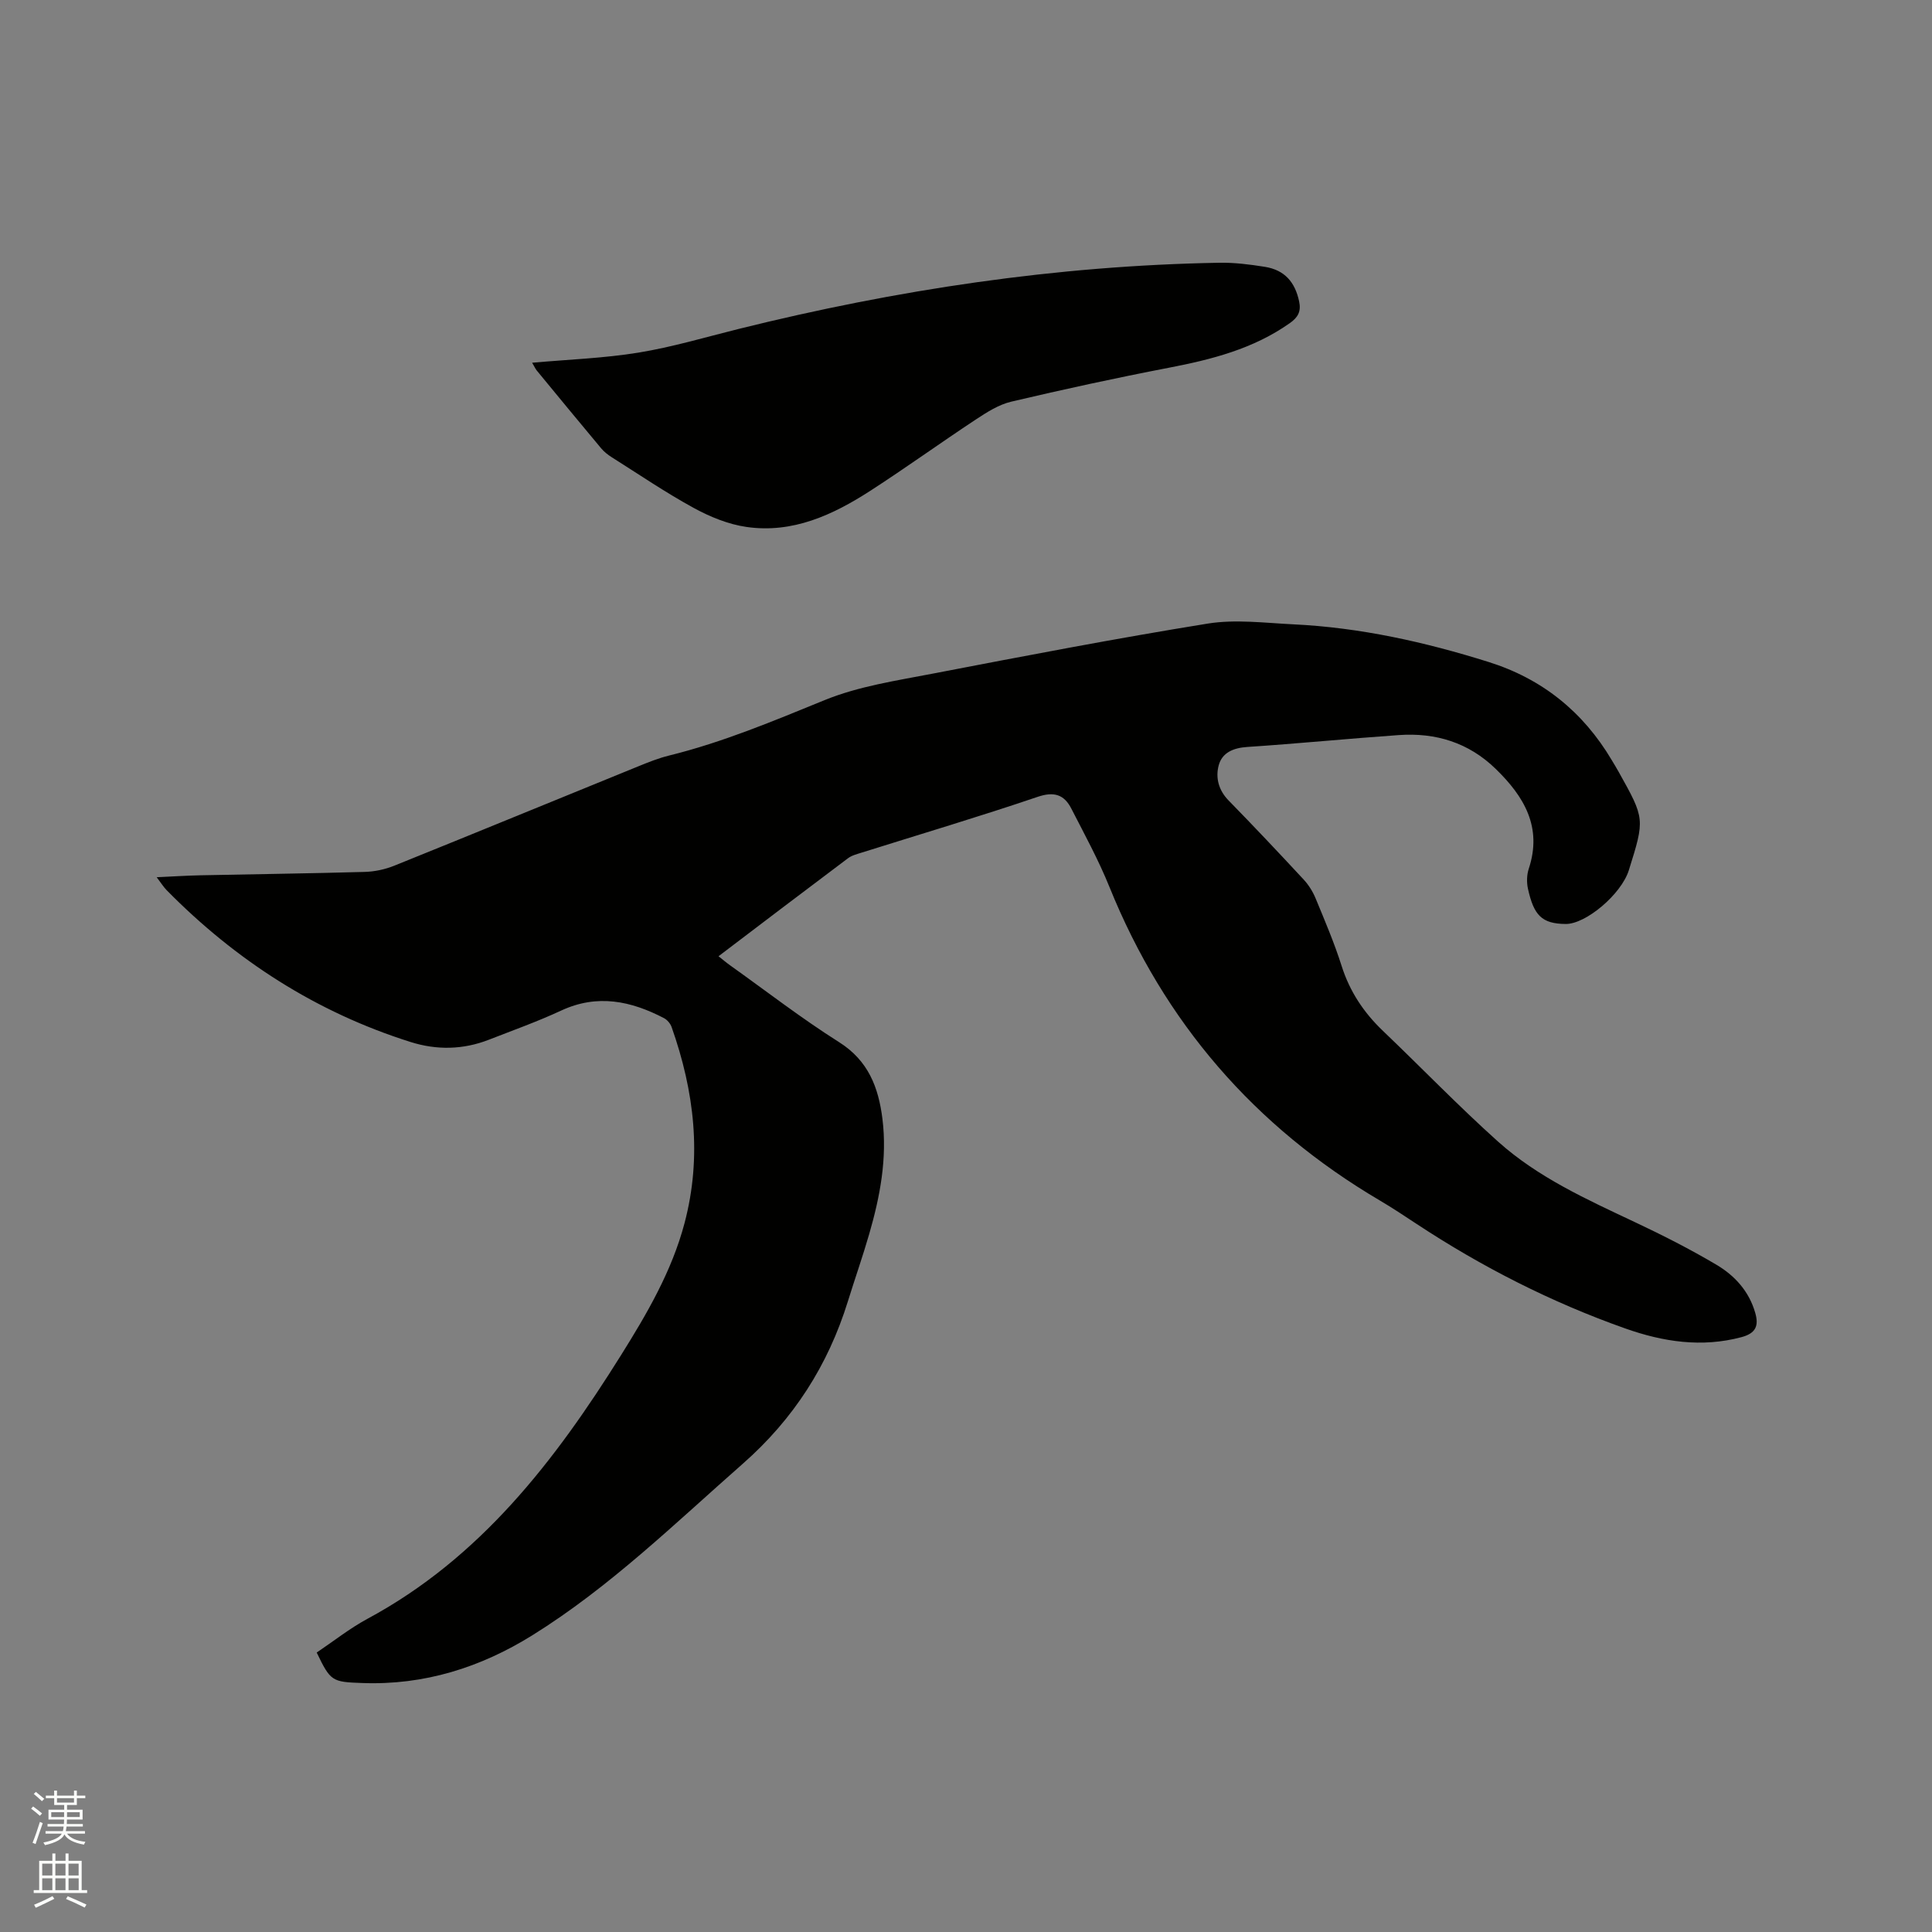
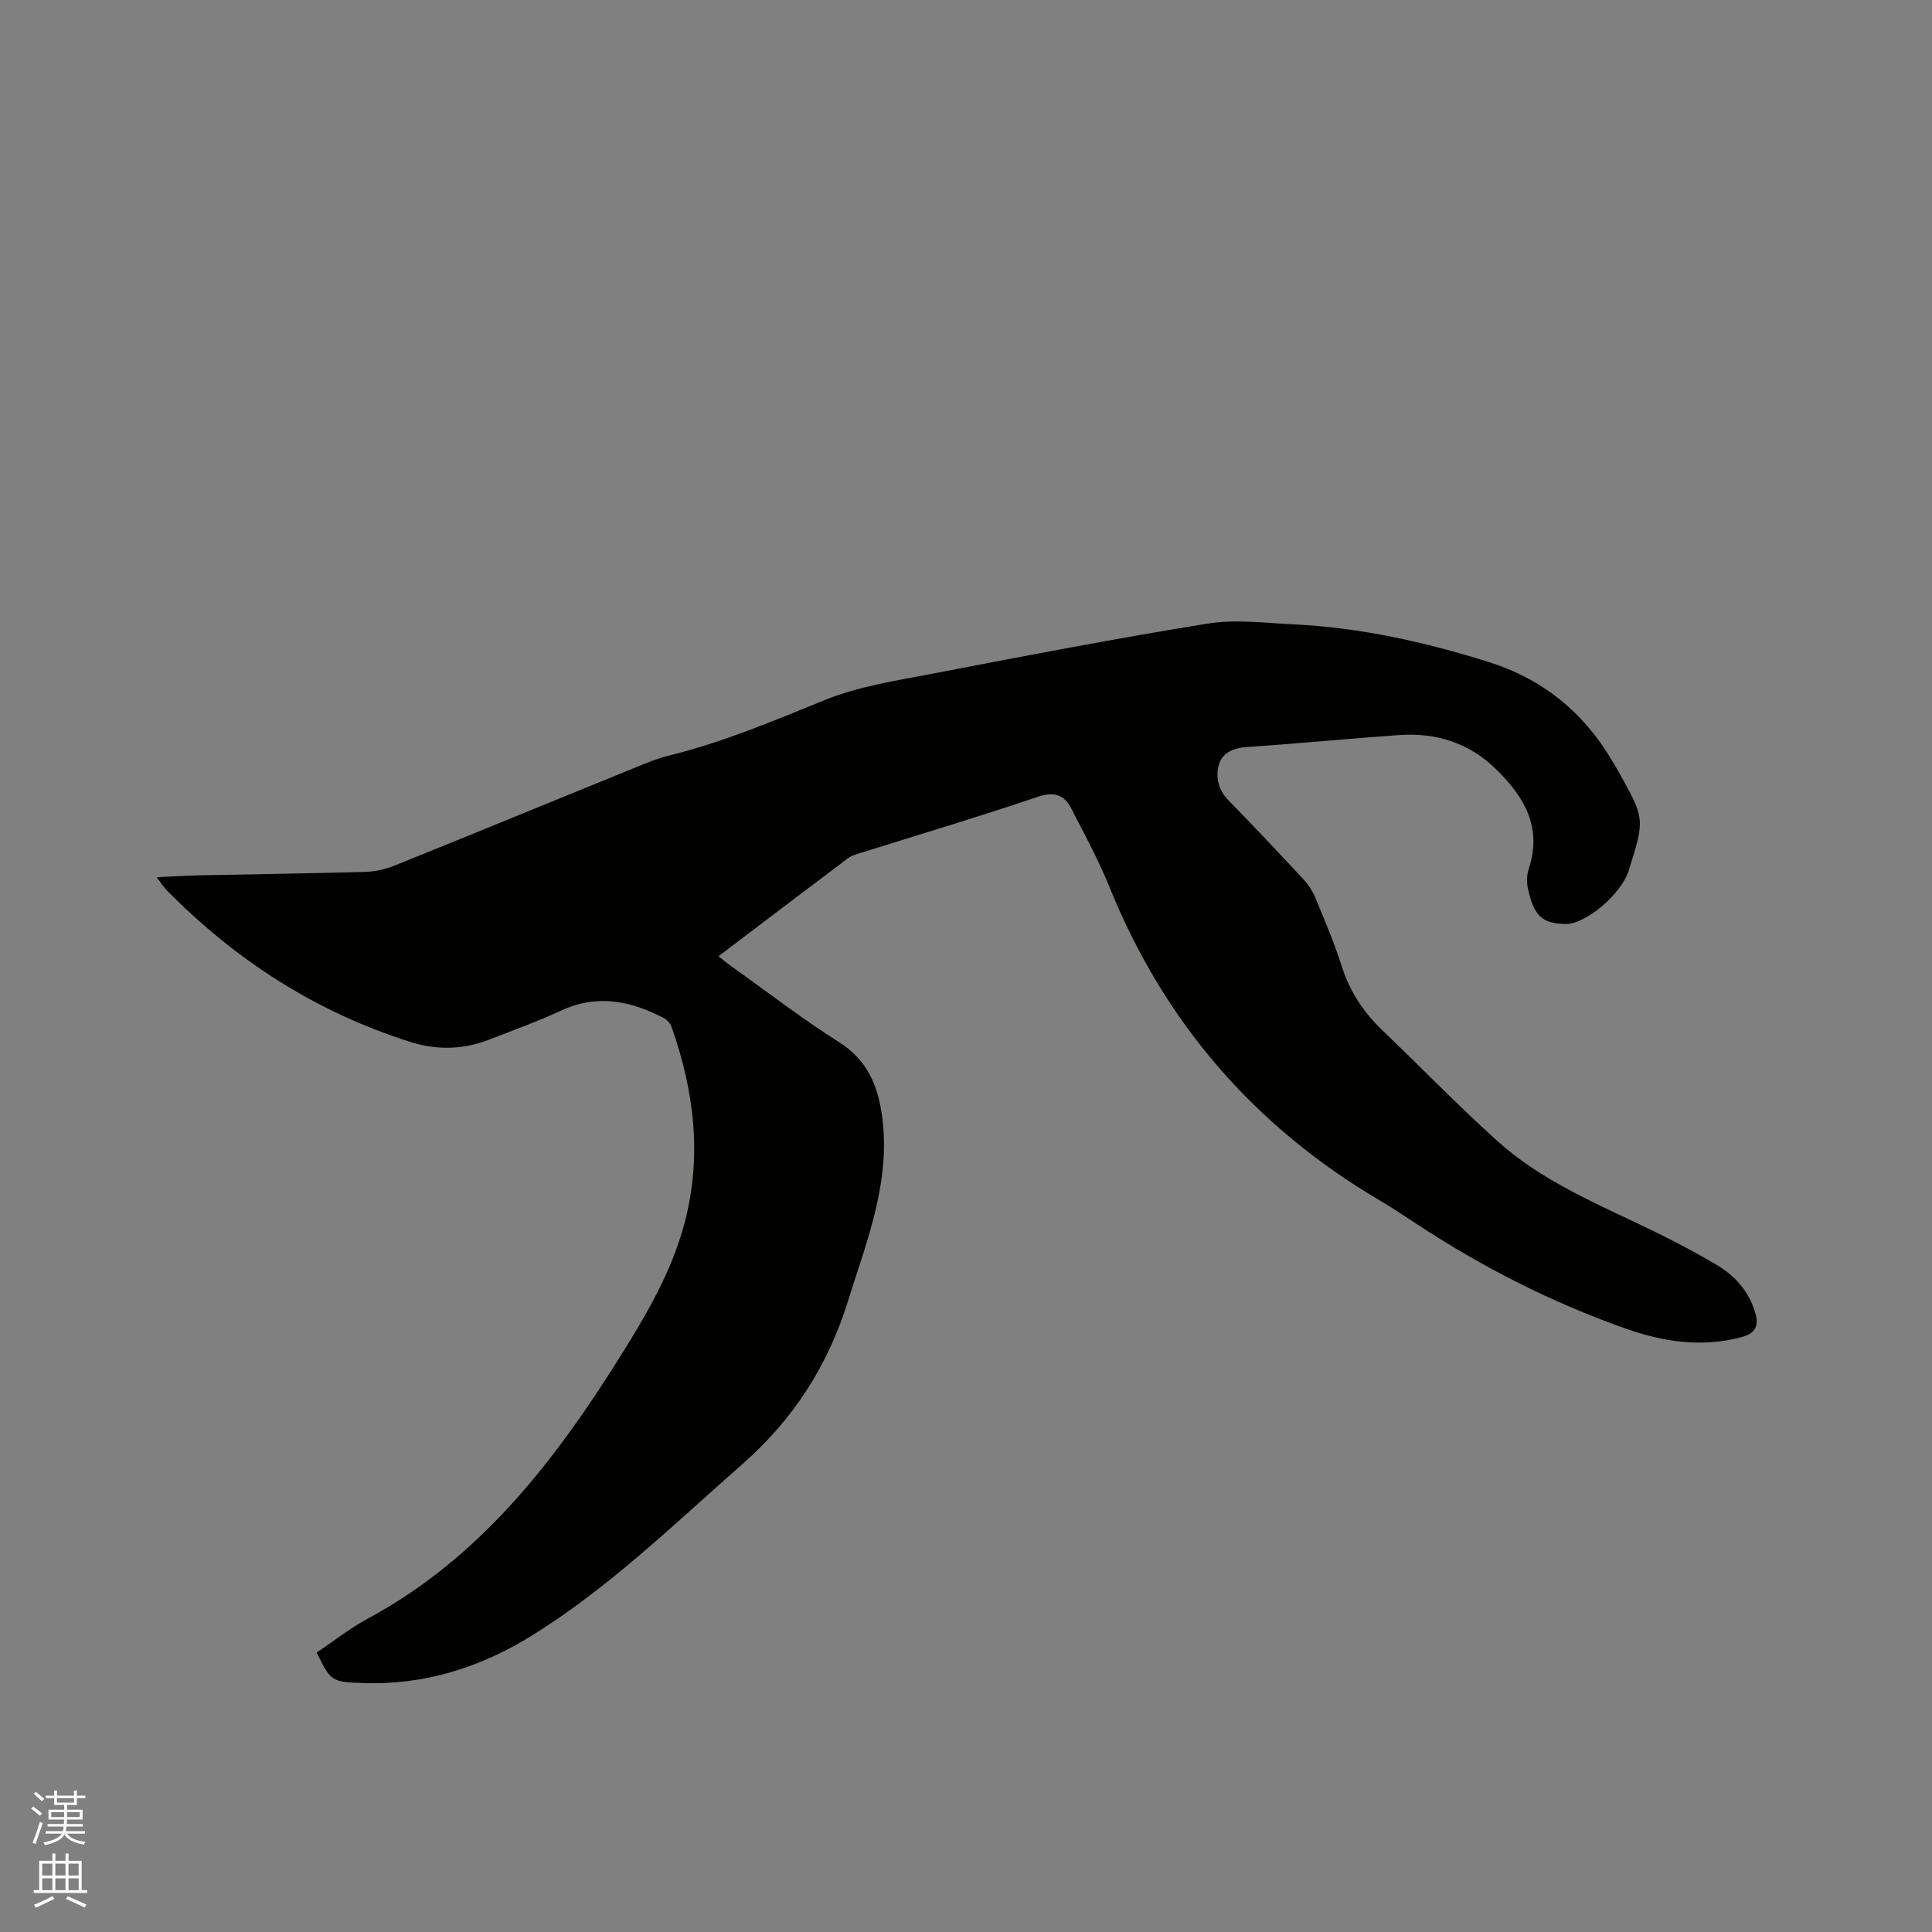
<svg xmlns="http://www.w3.org/2000/svg" enable-background="new 0 0 400 400" viewBox="0 0 400 400">
  <rect x="0" y="0" width="400" height="400" fill="#808080" stroke="none" />
  <path d="m6.44 374.46.42-.45c.65.47 1.27.95 1.85 1.44l-.45.49c-.65-.56-1.25-1.06-1.82-1.48m.93 7.33-.63-.26c.55-1.36 1.05-2.8 1.52-4.33.19.1.38.19.59.27-.46 1.29-.95 2.73-1.48 4.32m-.38-10.38.44-.42c.43.34 1.01.82 1.74 1.44l-.49.49c-.53-.51-1.09-1.01-1.69-1.51m2.5.35h1.72v-1.04h.59v1.04h3.52v-1.04h.59v1.04h1.75v.53h-1.75v1.42h-2.03v.97h3.22v2.03h-3.24c0 .35-.01.66-.03.93h3.32v.53h-3.37c-.03.27-.08.58-.15.94h3.96v.53h-3.71c.67.92 1.93 1.48 3.79 1.68-.13.24-.23.44-.29.59-2.13-.38-3.48-1.08-4.04-2.12-.43.97-1.77 1.72-4.03 2.23-.09-.19-.2-.37-.33-.55 2.1-.42 3.37-1.03 3.81-1.83h-3.36v-.53h3.58c.08-.29.13-.61.16-.94h-3.33v-.53h3.39c.02-.27.04-.58.04-.93h-3.23v-2.03h3.25v-.97h-2.07v-1.42h-1.73zm1.12 3.44v1h2.65c.01-.3.02-.44.01-.4v-.25-.35zm1.19-2h3.52v-.91h-3.52zm4.71 2h-2.63v.59c0 .15-.01.28-.01.4h2.64z" fill="#fbfcfa" />
  <path d="m13.56 383.74h.63v1.52h2.72v6.07h1.13v.6h-11.06v-.6h1.13v-6.07h2.73v-1.52h.63v1.52h2.1v-1.52zm-2.69 8.83.38.56c-1.24.63-2.53 1.25-3.85 1.85-.1-.21-.21-.42-.34-.63 1.36-.55 2.63-1.15 3.81-1.78m-2.13-4.27h2.1v-2.45h-2.1zm0 3.04h2.1v-2.46h-2.1zm2.72-3.04h2.1v-2.45h-2.1zm0 3.04h2.1v-2.46h-2.1zm6.07 3.6c-1.41-.71-2.7-1.3-3.86-1.78l.35-.56c1.45.62 2.75 1.19 3.88 1.72zm-1.25-9.09h-2.1v2.45h2.1zm-2.09 5.49h2.1v-2.46h-2.1z" fill="#fbfcfa" />
  <g fill="#010100">
    <path d="m65.57 342.14c3.47-2.33 6.81-4.99 10.5-6.98 23.36-12.58 38.82-32.7 52.49-54.56 5.4-8.63 10.54-17.42 13.17-27.38 3.65-13.81 2.01-27.31-2.68-40.58-.25-.71-.89-1.48-1.55-1.83-6.85-3.58-13.82-5.06-21.3-1.59-4.88 2.27-9.98 4.09-15 6.05-5.34 2.08-10.81 2.17-16.21.46-19.49-6.15-36.16-16.89-50.46-31.4-.66-.67-1.16-1.49-2.09-2.71 3.31-.15 6.19-.34 9.07-.4 11.34-.24 22.67-.38 34.01-.7 2.06-.06 4.21-.52 6.12-1.29 16.89-6.81 33.72-13.74 50.59-20.6 2.05-.84 4.14-1.67 6.29-2.2 11.14-2.75 21.64-7.17 32.24-11.49 7.04-2.87 14.84-4.02 22.39-5.48 18.92-3.64 37.86-7.28 56.88-10.35 5.75-.93 11.81-.14 17.71.15 13.84.66 27.26 3.65 40.44 7.79 11.1 3.48 19.57 10.31 25.5 20.3.49.82.99 1.63 1.45 2.46 5.44 9.73 5.43 9.73 2.1 20.37-1.57 4.99-8.91 11.16-13.07 11.12-4.99-.04-6.61-1.83-7.82-7.33-.28-1.3-.24-2.84.17-4.09 2.86-8.64-.98-14.99-6.84-20.69-5.6-5.45-12.43-7.54-20.07-7-10.46.73-20.91 1.77-31.37 2.46-2.88.19-5.2 1.17-5.91 3.8-.68 2.53-.05 5.13 2.03 7.26 5.26 5.38 10.43 10.86 15.55 16.38 1.05 1.13 1.92 2.53 2.5 3.95 1.9 4.6 3.86 9.19 5.36 13.92 1.68 5.31 4.58 9.67 8.57 13.48 7.97 7.61 15.62 15.56 23.82 22.91 8.28 7.43 18.4 11.99 28.38 16.7 5.73 2.7 11.4 5.58 16.85 8.81 3.77 2.23 6.73 5.47 8.01 9.91.79 2.71.15 4.27-2.83 5.07-8.25 2.21-16.26.96-24.02-1.78-15.34-5.42-29.76-12.76-43.34-21.72-2.47-1.63-4.95-3.28-7.5-4.78-26-15.32-44.67-36.91-56-64.92-2.25-5.57-5.15-10.88-7.9-16.24-1.49-2.9-3.57-3.58-7-2.41-12.02 4.08-24.2 7.7-36.32 11.51-1 .32-2.1.58-2.91 1.19-8.9 6.68-17.75 13.41-26.81 20.29.91.72 1.61 1.32 2.37 1.86 7.51 5.35 14.82 11.02 22.6 15.93 6.07 3.84 8.16 9.4 8.97 15.89 1.01 8.15-.49 16.06-2.74 23.83-1.35 4.68-2.97 9.27-4.41 13.92-4.11 13.25-11.23 24.38-21.76 33.64-14.09 12.39-27.54 25.54-43.56 35.51-10.73 6.68-22.43 10.38-35.26 9.89-6.23-.22-6.53-.34-9.4-6.31z" />
-     <path d="m110.17 75.1c7.59-.68 14.89-.93 22.05-2.1 6.96-1.14 13.77-3.17 20.64-4.88 32.7-8.13 65.84-13.13 99.57-13.72 3.16-.06 6.35.35 9.48.85 4.06.66 6.21 3.15 7.06 7.15.45 2.1-.25 3.32-1.93 4.5-7.56 5.34-16.2 7.54-25.11 9.25-10.9 2.1-21.75 4.46-32.56 7.01-2.58.61-5.03 2.17-7.3 3.67-7.34 4.84-14.48 10-21.86 14.77-7.77 5.02-16.1 8.88-25.65 7.5-3.76-.54-7.55-2.09-10.92-3.93-5.84-3.19-11.37-6.96-17.01-10.52-.79-.5-1.56-1.11-2.16-1.82-4.49-5.37-8.94-10.77-13.38-16.17-.29-.39-.49-.85-.92-1.56z" />
  </g>
</svg>